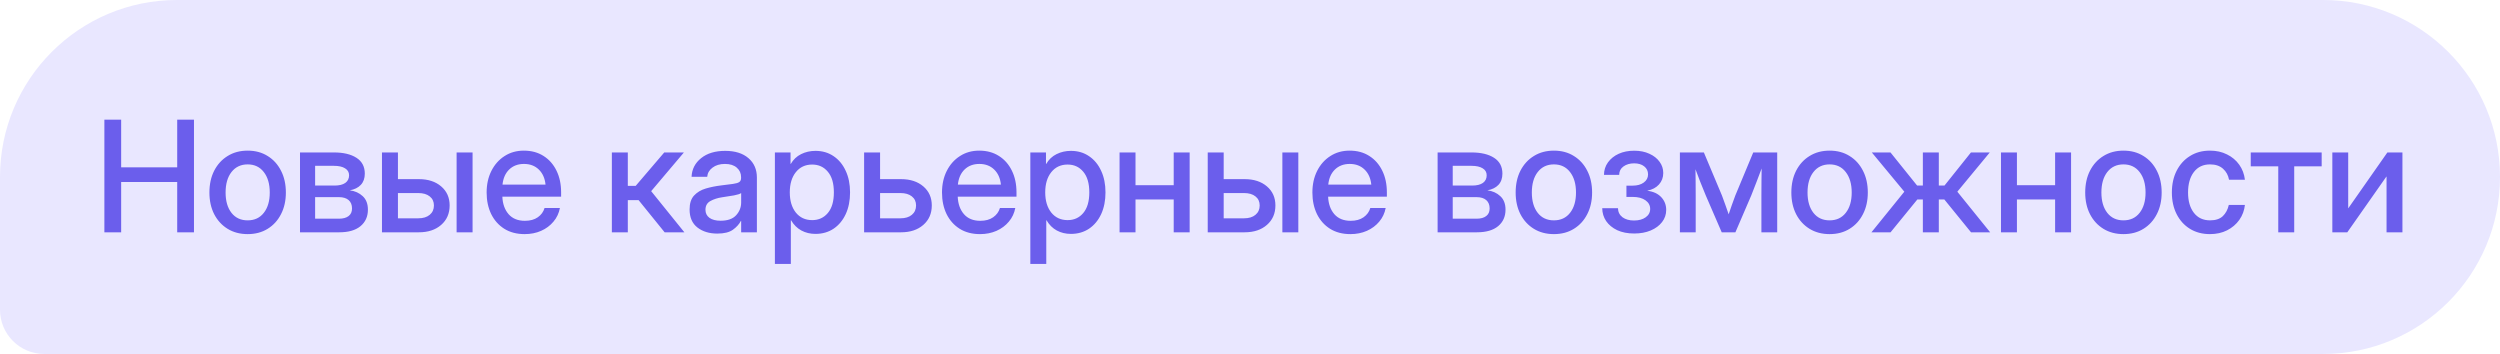
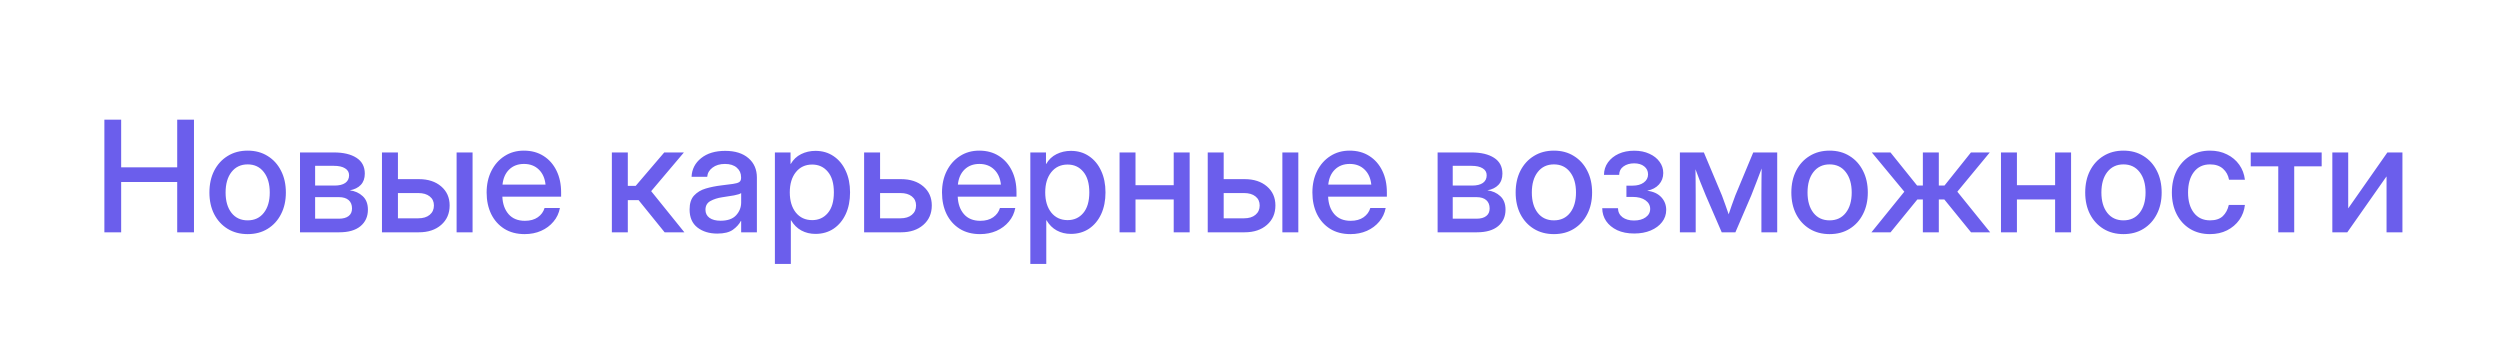
<svg xmlns="http://www.w3.org/2000/svg" width="226" height="32" viewBox="0 0 226 32" fill="none">
-   <path d="M0 16C0 7.163 7.163 0 16 0H210C218.837 0 226 7.163 226 16V16C226 24.837 218.837 32 210 32H4C1.791 32 0 30.209 0 28V16Z" fill="#E9E7FF" />
  <path d="M9.436 21V10.815H10.953V15.128H16.019V10.815H17.536V21H16.019V16.454H10.953V21H9.436ZM22.39 21.164C21.701 21.164 21.098 21.005 20.578 20.686C20.059 20.366 19.653 19.924 19.361 19.359C19.074 18.794 18.931 18.143 18.931 17.404C18.931 16.657 19.074 16.001 19.361 15.435C19.653 14.866 20.059 14.421 20.578 14.102C21.098 13.779 21.701 13.617 22.39 13.617C23.078 13.617 23.679 13.779 24.194 14.102C24.714 14.421 25.117 14.866 25.404 15.435C25.696 16.001 25.842 16.657 25.842 17.404C25.842 18.143 25.696 18.794 25.404 19.359C25.117 19.924 24.714 20.366 24.194 20.686C23.679 21.005 23.078 21.164 22.39 21.164ZM22.39 19.92C23.009 19.92 23.497 19.692 23.852 19.236C24.208 18.781 24.386 18.17 24.386 17.404C24.386 16.63 24.206 16.012 23.846 15.552C23.49 15.091 23.005 14.861 22.39 14.861C21.774 14.861 21.287 15.091 20.927 15.552C20.571 16.008 20.394 16.625 20.394 17.404C20.394 18.174 20.571 18.787 20.927 19.243C21.282 19.694 21.77 19.92 22.39 19.92ZM27.12 21V13.781H30.183C31.044 13.781 31.725 13.943 32.227 14.267C32.728 14.59 32.978 15.066 32.978 15.695C32.978 16.119 32.858 16.459 32.616 16.714C32.379 16.965 32.047 17.129 31.618 17.206C32.088 17.265 32.477 17.441 32.787 17.732C33.102 18.02 33.259 18.427 33.259 18.956C33.259 19.576 33.035 20.073 32.589 20.446C32.142 20.815 31.504 21 30.675 21H27.12ZM28.487 19.77H30.641C31.019 19.77 31.311 19.69 31.516 19.53C31.721 19.371 31.823 19.143 31.823 18.847C31.823 18.519 31.721 18.266 31.516 18.088C31.311 17.91 31.019 17.821 30.641 17.821H28.487V19.77ZM28.487 16.775H30.244C30.663 16.775 30.987 16.696 31.215 16.536C31.443 16.372 31.557 16.142 31.557 15.846C31.557 15.572 31.436 15.363 31.194 15.217C30.957 15.066 30.62 14.991 30.183 14.991H28.487V16.775ZM35.973 16.194H37.866C38.7 16.194 39.372 16.413 39.883 16.851C40.393 17.288 40.648 17.862 40.648 18.573C40.648 19.298 40.393 19.884 39.883 20.33C39.372 20.777 38.7 21 37.866 21H34.53V13.781H35.973V16.194ZM35.973 17.452V19.735H37.812C38.249 19.735 38.593 19.631 38.844 19.421C39.099 19.211 39.227 18.929 39.227 18.573C39.227 18.227 39.099 17.953 38.844 17.753C38.593 17.552 38.249 17.452 37.812 17.452H35.973ZM41.277 21V13.781H42.72V21H41.277ZM47.43 21.164C46.714 21.164 46.099 21.002 45.584 20.679C45.074 20.355 44.679 19.911 44.401 19.346C44.128 18.776 43.991 18.129 43.991 17.404C43.991 16.671 44.135 16.019 44.422 15.449C44.709 14.88 45.105 14.433 45.611 14.109C46.117 13.781 46.698 13.617 47.355 13.617C48.038 13.617 48.63 13.777 49.132 14.096C49.638 14.415 50.03 14.859 50.308 15.429C50.586 15.994 50.725 16.648 50.725 17.391V17.78H45.413C45.44 18.432 45.627 18.958 45.974 19.359C46.325 19.76 46.817 19.961 47.45 19.961C47.924 19.961 48.314 19.854 48.619 19.64C48.925 19.425 49.127 19.148 49.227 18.806H50.615C50.529 19.27 50.335 19.681 50.034 20.036C49.738 20.392 49.364 20.67 48.913 20.87C48.467 21.066 47.972 21.164 47.43 21.164ZM45.427 16.686H49.316C49.257 16.112 49.054 15.659 48.708 15.326C48.362 14.989 47.915 14.82 47.368 14.82C46.821 14.82 46.375 14.989 46.028 15.326C45.687 15.659 45.486 16.112 45.427 16.686ZM55.312 21V13.781H56.754V16.803H57.465L60.049 13.781H61.826L58.866 17.281L61.867 21H60.083L57.731 18.095H56.754V21H55.312ZM64.841 21.116C64.121 21.116 63.524 20.934 63.05 20.569C62.576 20.2 62.339 19.656 62.339 18.936C62.339 18.389 62.473 17.969 62.742 17.678C63.016 17.381 63.369 17.17 63.802 17.042C64.239 16.914 64.702 16.821 65.189 16.762C65.641 16.707 65.998 16.662 66.263 16.625C66.527 16.588 66.714 16.534 66.823 16.461C66.937 16.388 66.994 16.263 66.994 16.085V16.023C66.994 15.672 66.867 15.385 66.611 15.162C66.356 14.934 65.998 14.82 65.538 14.82C65.078 14.82 64.702 14.932 64.41 15.155C64.118 15.374 63.959 15.65 63.932 15.982H62.517C62.548 15.294 62.838 14.731 63.385 14.294C63.932 13.856 64.656 13.638 65.559 13.638C66.447 13.638 67.147 13.856 67.657 14.294C68.168 14.731 68.423 15.317 68.423 16.051V21H67.001V19.975H66.974C66.823 20.266 66.584 20.531 66.256 20.768C65.932 21 65.461 21.116 64.841 21.116ZM65.135 19.954C65.773 19.954 66.242 19.79 66.543 19.462C66.848 19.129 67.001 18.742 67.001 18.3V17.452C66.905 17.53 66.689 17.6 66.352 17.664C66.014 17.723 65.654 17.78 65.272 17.835C64.875 17.894 64.526 18.006 64.226 18.17C63.925 18.334 63.774 18.598 63.774 18.963C63.774 19.273 63.895 19.517 64.137 19.694C64.383 19.867 64.716 19.954 65.135 19.954ZM70.05 23.857V13.781H71.465V14.82H71.485C71.713 14.424 72.025 14.128 72.422 13.932C72.818 13.736 73.251 13.638 73.721 13.638C74.341 13.638 74.885 13.797 75.355 14.116C75.824 14.431 76.189 14.87 76.448 15.435C76.713 15.996 76.845 16.648 76.845 17.391C76.845 18.134 76.715 18.787 76.455 19.352C76.195 19.913 75.831 20.353 75.361 20.672C74.892 20.986 74.343 21.144 73.714 21.144C73.245 21.144 72.821 21.041 72.442 20.836C72.064 20.631 71.754 20.323 71.513 19.913H71.492V23.857H70.05ZM73.42 19.899C74.003 19.899 74.475 19.685 74.835 19.257C75.2 18.828 75.382 18.206 75.382 17.391C75.382 16.575 75.2 15.953 74.835 15.524C74.475 15.091 74.003 14.875 73.42 14.875C72.805 14.875 72.312 15.105 71.943 15.565C71.579 16.021 71.397 16.63 71.397 17.391C71.397 18.147 71.579 18.756 71.943 19.216C72.312 19.672 72.805 19.899 73.42 19.899ZM79.559 16.194H81.452C82.286 16.194 82.958 16.413 83.469 16.851C83.979 17.288 84.234 17.862 84.234 18.573C84.234 19.298 83.979 19.884 83.469 20.33C82.958 20.777 82.286 21 81.452 21H78.116V13.781H79.559V16.194ZM79.559 17.452V19.735H81.397C81.835 19.735 82.179 19.631 82.43 19.421C82.685 19.211 82.812 18.929 82.812 18.573C82.812 18.227 82.685 17.953 82.43 17.753C82.179 17.552 81.835 17.452 81.397 17.452H79.559ZM88.596 21.164C87.88 21.164 87.265 21.002 86.75 20.679C86.24 20.355 85.845 19.911 85.567 19.346C85.294 18.776 85.157 18.129 85.157 17.404C85.157 16.671 85.301 16.019 85.588 15.449C85.875 14.88 86.272 14.433 86.777 14.109C87.283 13.781 87.864 13.617 88.52 13.617C89.204 13.617 89.796 13.777 90.298 14.096C90.804 14.415 91.196 14.859 91.474 15.429C91.752 15.994 91.891 16.648 91.891 17.391V17.78H86.579C86.606 18.432 86.793 18.958 87.14 19.359C87.491 19.76 87.983 19.961 88.616 19.961C89.09 19.961 89.48 19.854 89.785 19.64C90.091 19.425 90.293 19.148 90.394 18.806H91.781C91.695 19.27 91.501 19.681 91.2 20.036C90.904 20.392 90.53 20.67 90.079 20.87C89.632 21.066 89.138 21.164 88.596 21.164ZM86.593 16.686H90.482C90.423 16.112 90.22 15.659 89.874 15.326C89.528 14.989 89.081 14.82 88.534 14.82C87.987 14.82 87.541 14.989 87.194 15.326C86.853 15.659 86.652 16.112 86.593 16.686ZM93.142 23.857V13.781H94.557V14.82H94.577C94.805 14.424 95.117 14.128 95.514 13.932C95.91 13.736 96.343 13.638 96.812 13.638C97.432 13.638 97.977 13.797 98.446 14.116C98.916 14.431 99.28 14.87 99.54 15.435C99.804 15.996 99.936 16.648 99.936 17.391C99.936 18.134 99.807 18.787 99.547 19.352C99.287 19.913 98.922 20.353 98.453 20.672C97.984 20.986 97.435 21.144 96.806 21.144C96.336 21.144 95.912 21.041 95.534 20.836C95.156 20.631 94.846 20.323 94.605 19.913H94.584V23.857H93.142ZM96.512 19.899C97.095 19.899 97.567 19.685 97.927 19.257C98.291 18.828 98.474 18.206 98.474 17.391C98.474 16.575 98.291 15.953 97.927 15.524C97.567 15.091 97.095 14.875 96.512 14.875C95.897 14.875 95.404 15.105 95.035 15.565C94.671 16.021 94.488 16.63 94.488 17.391C94.488 18.147 94.671 18.756 95.035 19.216C95.404 19.672 95.897 19.899 96.512 19.899ZM102.65 13.781V16.741H106.103V13.781H107.545V21H106.103V18.033H102.65V21H101.208V13.781H102.65ZM110.621 16.194H112.515C113.349 16.194 114.021 16.413 114.531 16.851C115.042 17.288 115.297 17.862 115.297 18.573C115.297 19.298 115.042 19.884 114.531 20.33C114.021 20.777 113.349 21 112.515 21H109.179V13.781H110.621V16.194ZM110.621 17.452V19.735H112.46C112.897 19.735 113.242 19.631 113.492 19.421C113.747 19.211 113.875 18.929 113.875 18.573C113.875 18.227 113.747 17.953 113.492 17.753C113.242 17.552 112.897 17.452 112.46 17.452H110.621ZM115.926 21V13.781H117.368V21H115.926ZM122.078 21.164C121.363 21.164 120.747 21.002 120.232 20.679C119.722 20.355 119.328 19.911 119.05 19.346C118.776 18.776 118.64 18.129 118.64 17.404C118.64 16.671 118.783 16.019 119.07 15.449C119.357 14.88 119.754 14.433 120.26 14.109C120.766 13.781 121.347 13.617 122.003 13.617C122.687 13.617 123.279 13.777 123.78 14.096C124.286 14.415 124.678 14.859 124.956 15.429C125.234 15.994 125.373 16.648 125.373 17.391V17.78H120.062C120.089 18.432 120.276 18.958 120.622 19.359C120.973 19.76 121.465 19.961 122.099 19.961C122.573 19.961 122.962 19.854 123.268 19.64C123.573 19.425 123.776 19.148 123.876 18.806H125.264C125.177 19.27 124.983 19.681 124.683 20.036C124.386 20.392 124.013 20.67 123.562 20.87C123.115 21.066 122.62 21.164 122.078 21.164ZM120.075 16.686H123.965C123.906 16.112 123.703 15.659 123.356 15.326C123.01 14.989 122.563 14.82 122.017 14.82C121.47 14.82 121.023 14.989 120.677 15.326C120.335 15.659 120.134 16.112 120.075 16.686ZM129.96 21V13.781H133.022C133.884 13.781 134.565 13.943 135.066 14.267C135.568 14.59 135.818 15.066 135.818 15.695C135.818 16.119 135.698 16.459 135.456 16.714C135.219 16.965 134.886 17.129 134.458 17.206C134.927 17.265 135.317 17.441 135.627 17.732C135.941 18.02 136.099 18.427 136.099 18.956C136.099 19.576 135.875 20.073 135.429 20.446C134.982 20.815 134.344 21 133.515 21H129.96ZM131.327 19.77H133.48C133.859 19.77 134.15 19.69 134.355 19.53C134.561 19.371 134.663 19.143 134.663 18.847C134.663 18.519 134.561 18.266 134.355 18.088C134.15 17.91 133.859 17.821 133.48 17.821H131.327V19.77ZM131.327 16.775H133.084C133.503 16.775 133.827 16.696 134.055 16.536C134.283 16.372 134.396 16.142 134.396 15.846C134.396 15.572 134.276 15.363 134.034 15.217C133.797 15.066 133.46 14.991 133.022 14.991H131.327V16.775ZM140.474 21.164C139.785 21.164 139.182 21.005 138.662 20.686C138.143 20.366 137.737 19.924 137.445 19.359C137.158 18.794 137.015 18.143 137.015 17.404C137.015 16.657 137.158 16.001 137.445 15.435C137.737 14.866 138.143 14.421 138.662 14.102C139.182 13.779 139.785 13.617 140.474 13.617C141.162 13.617 141.763 13.779 142.278 14.102C142.798 14.421 143.201 14.866 143.488 15.435C143.78 16.001 143.926 16.657 143.926 17.404C143.926 18.143 143.78 18.794 143.488 19.359C143.201 19.924 142.798 20.366 142.278 20.686C141.763 21.005 141.162 21.164 140.474 21.164ZM140.474 19.92C141.093 19.92 141.581 19.692 141.937 19.236C142.292 18.781 142.47 18.17 142.47 17.404C142.47 16.63 142.29 16.012 141.93 15.552C141.574 15.091 141.089 14.861 140.474 14.861C139.858 14.861 139.371 15.091 139.011 15.552C138.655 16.008 138.478 16.625 138.478 17.404C138.478 18.174 138.655 18.787 139.011 19.243C139.366 19.694 139.854 19.92 140.474 19.92ZM147.733 21.109C147.141 21.109 146.628 21.009 146.195 20.809C145.767 20.604 145.434 20.33 145.197 19.988C144.965 19.642 144.846 19.252 144.842 18.819H146.264C146.273 19.166 146.41 19.439 146.674 19.64C146.943 19.836 147.289 19.934 147.713 19.934C148.146 19.934 148.497 19.838 148.766 19.646C149.039 19.451 149.176 19.198 149.176 18.888C149.176 18.569 149.035 18.309 148.752 18.108C148.469 17.903 148.082 17.801 147.59 17.801H147.029V16.782H147.59C148.005 16.782 148.34 16.689 148.595 16.502C148.854 16.315 148.984 16.069 148.984 15.764C148.984 15.463 148.868 15.221 148.636 15.039C148.408 14.857 148.105 14.766 147.727 14.766C147.344 14.766 147.022 14.859 146.763 15.046C146.507 15.228 146.378 15.481 146.373 15.805H144.999C145.004 15.381 145.124 15.005 145.361 14.677C145.598 14.349 145.92 14.091 146.325 13.904C146.735 13.717 147.205 13.624 147.733 13.624C148.253 13.624 148.709 13.715 149.101 13.898C149.497 14.075 149.805 14.317 150.023 14.622C150.247 14.923 150.358 15.262 150.358 15.641C150.358 16.046 150.229 16.393 149.969 16.68C149.714 16.962 149.367 17.147 148.93 17.233V17.247C149.467 17.315 149.884 17.509 150.181 17.828C150.477 18.147 150.625 18.53 150.625 18.977C150.625 19.387 150.5 19.754 150.249 20.077C150.003 20.396 149.661 20.649 149.224 20.836C148.791 21.018 148.294 21.109 147.733 21.109ZM151.862 21V13.781H154.029L155.663 17.671C155.782 17.972 155.889 18.266 155.984 18.553C156.08 18.835 156.176 19.109 156.271 19.373C156.363 19.109 156.456 18.835 156.552 18.553C156.647 18.266 156.755 17.972 156.873 17.671L158.493 13.781H160.66V21H159.231V17.671C159.231 17.165 159.234 16.725 159.238 16.352C159.243 15.973 159.247 15.6 159.252 15.23C159.106 15.613 158.958 16.003 158.808 16.399C158.662 16.791 158.498 17.213 158.315 17.664L156.88 21H155.643L154.2 17.664C154.018 17.227 153.852 16.816 153.701 16.434C153.555 16.046 153.412 15.668 153.271 15.299C153.275 15.654 153.28 16.017 153.284 16.386C153.289 16.75 153.291 17.179 153.291 17.671V21H151.862ZM165.397 21.164C164.709 21.164 164.105 21.005 163.586 20.686C163.066 20.366 162.661 19.924 162.369 19.359C162.082 18.794 161.938 18.143 161.938 17.404C161.938 16.657 162.082 16.001 162.369 15.435C162.661 14.866 163.066 14.421 163.586 14.102C164.105 13.779 164.709 13.617 165.397 13.617C166.086 13.617 166.687 13.779 167.202 14.102C167.722 14.421 168.125 14.866 168.412 15.435C168.704 16.001 168.85 16.657 168.85 17.404C168.85 18.143 168.704 18.794 168.412 19.359C168.125 19.924 167.722 20.366 167.202 20.686C166.687 21.005 166.086 21.164 165.397 21.164ZM165.397 19.92C166.017 19.92 166.505 19.692 166.86 19.236C167.216 18.781 167.394 18.17 167.394 17.404C167.394 16.63 167.214 16.012 166.854 15.552C166.498 15.091 166.013 14.861 165.397 14.861C164.782 14.861 164.295 15.091 163.935 15.552C163.579 16.008 163.401 16.625 163.401 17.404C163.401 18.174 163.579 18.787 163.935 19.243C164.29 19.694 164.778 19.92 165.397 19.92ZM169.178 21L172.151 17.329L169.212 13.781H170.9L173.307 16.775H173.826V13.781H175.269V16.775H175.781L178.174 13.781H179.876L176.943 17.329L179.91 21H178.181L175.768 18.033H175.269V21H173.826V18.033H173.327L170.907 21H169.178ZM182.33 13.781V16.741H185.782V13.781H187.225V21H185.782V18.033H182.33V21H180.888V13.781H182.33ZM191.962 21.164C191.274 21.164 190.67 21.005 190.15 20.686C189.631 20.366 189.225 19.924 188.934 19.359C188.646 18.794 188.503 18.143 188.503 17.404C188.503 16.657 188.646 16.001 188.934 15.435C189.225 14.866 189.631 14.421 190.15 14.102C190.67 13.779 191.274 13.617 191.962 13.617C192.65 13.617 193.252 13.779 193.767 14.102C194.286 14.421 194.689 14.866 194.977 15.435C195.268 16.001 195.414 16.657 195.414 17.404C195.414 18.143 195.268 18.794 194.977 19.359C194.689 19.924 194.286 20.366 193.767 20.686C193.252 21.005 192.65 21.164 191.962 21.164ZM191.962 19.92C192.582 19.92 193.069 19.692 193.425 19.236C193.78 18.781 193.958 18.17 193.958 17.404C193.958 16.63 193.778 16.012 193.418 15.552C193.062 15.091 192.577 14.861 191.962 14.861C191.347 14.861 190.859 15.091 190.499 15.552C190.144 16.008 189.966 16.625 189.966 17.404C189.966 18.174 190.144 18.787 190.499 19.243C190.854 19.694 191.342 19.92 191.962 19.92ZM199.782 21.164C199.094 21.164 198.49 21.005 197.971 20.686C197.456 20.366 197.055 19.924 196.768 19.359C196.48 18.79 196.337 18.138 196.337 17.404C196.337 16.662 196.48 16.005 196.768 15.435C197.059 14.866 197.463 14.421 197.978 14.102C198.493 13.779 199.094 13.617 199.782 13.617C200.356 13.617 200.869 13.731 201.32 13.959C201.776 14.182 202.145 14.492 202.428 14.889C202.71 15.285 202.881 15.739 202.94 16.249H201.505C201.432 15.843 201.25 15.511 200.958 15.251C200.666 14.991 200.277 14.861 199.789 14.861C199.165 14.861 198.677 15.091 198.326 15.552C197.975 16.012 197.8 16.63 197.8 17.404C197.8 18.17 197.975 18.781 198.326 19.236C198.677 19.692 199.165 19.92 199.789 19.92C200.286 19.92 200.669 19.795 200.938 19.544C201.206 19.289 201.389 18.949 201.484 18.525H202.94C202.886 19.027 202.717 19.478 202.435 19.879C202.152 20.275 201.783 20.59 201.327 20.822C200.871 21.05 200.356 21.164 199.782 21.164ZM205.955 21V15.039H203.467V13.781H209.879V15.039H207.397V21H205.955ZM217.18 21H215.744V15.962H215.73L212.196 21H210.843V13.781H212.278V18.819H212.292L215.819 13.781H217.18V21Z" fill="#6B5EEC" />
</svg>